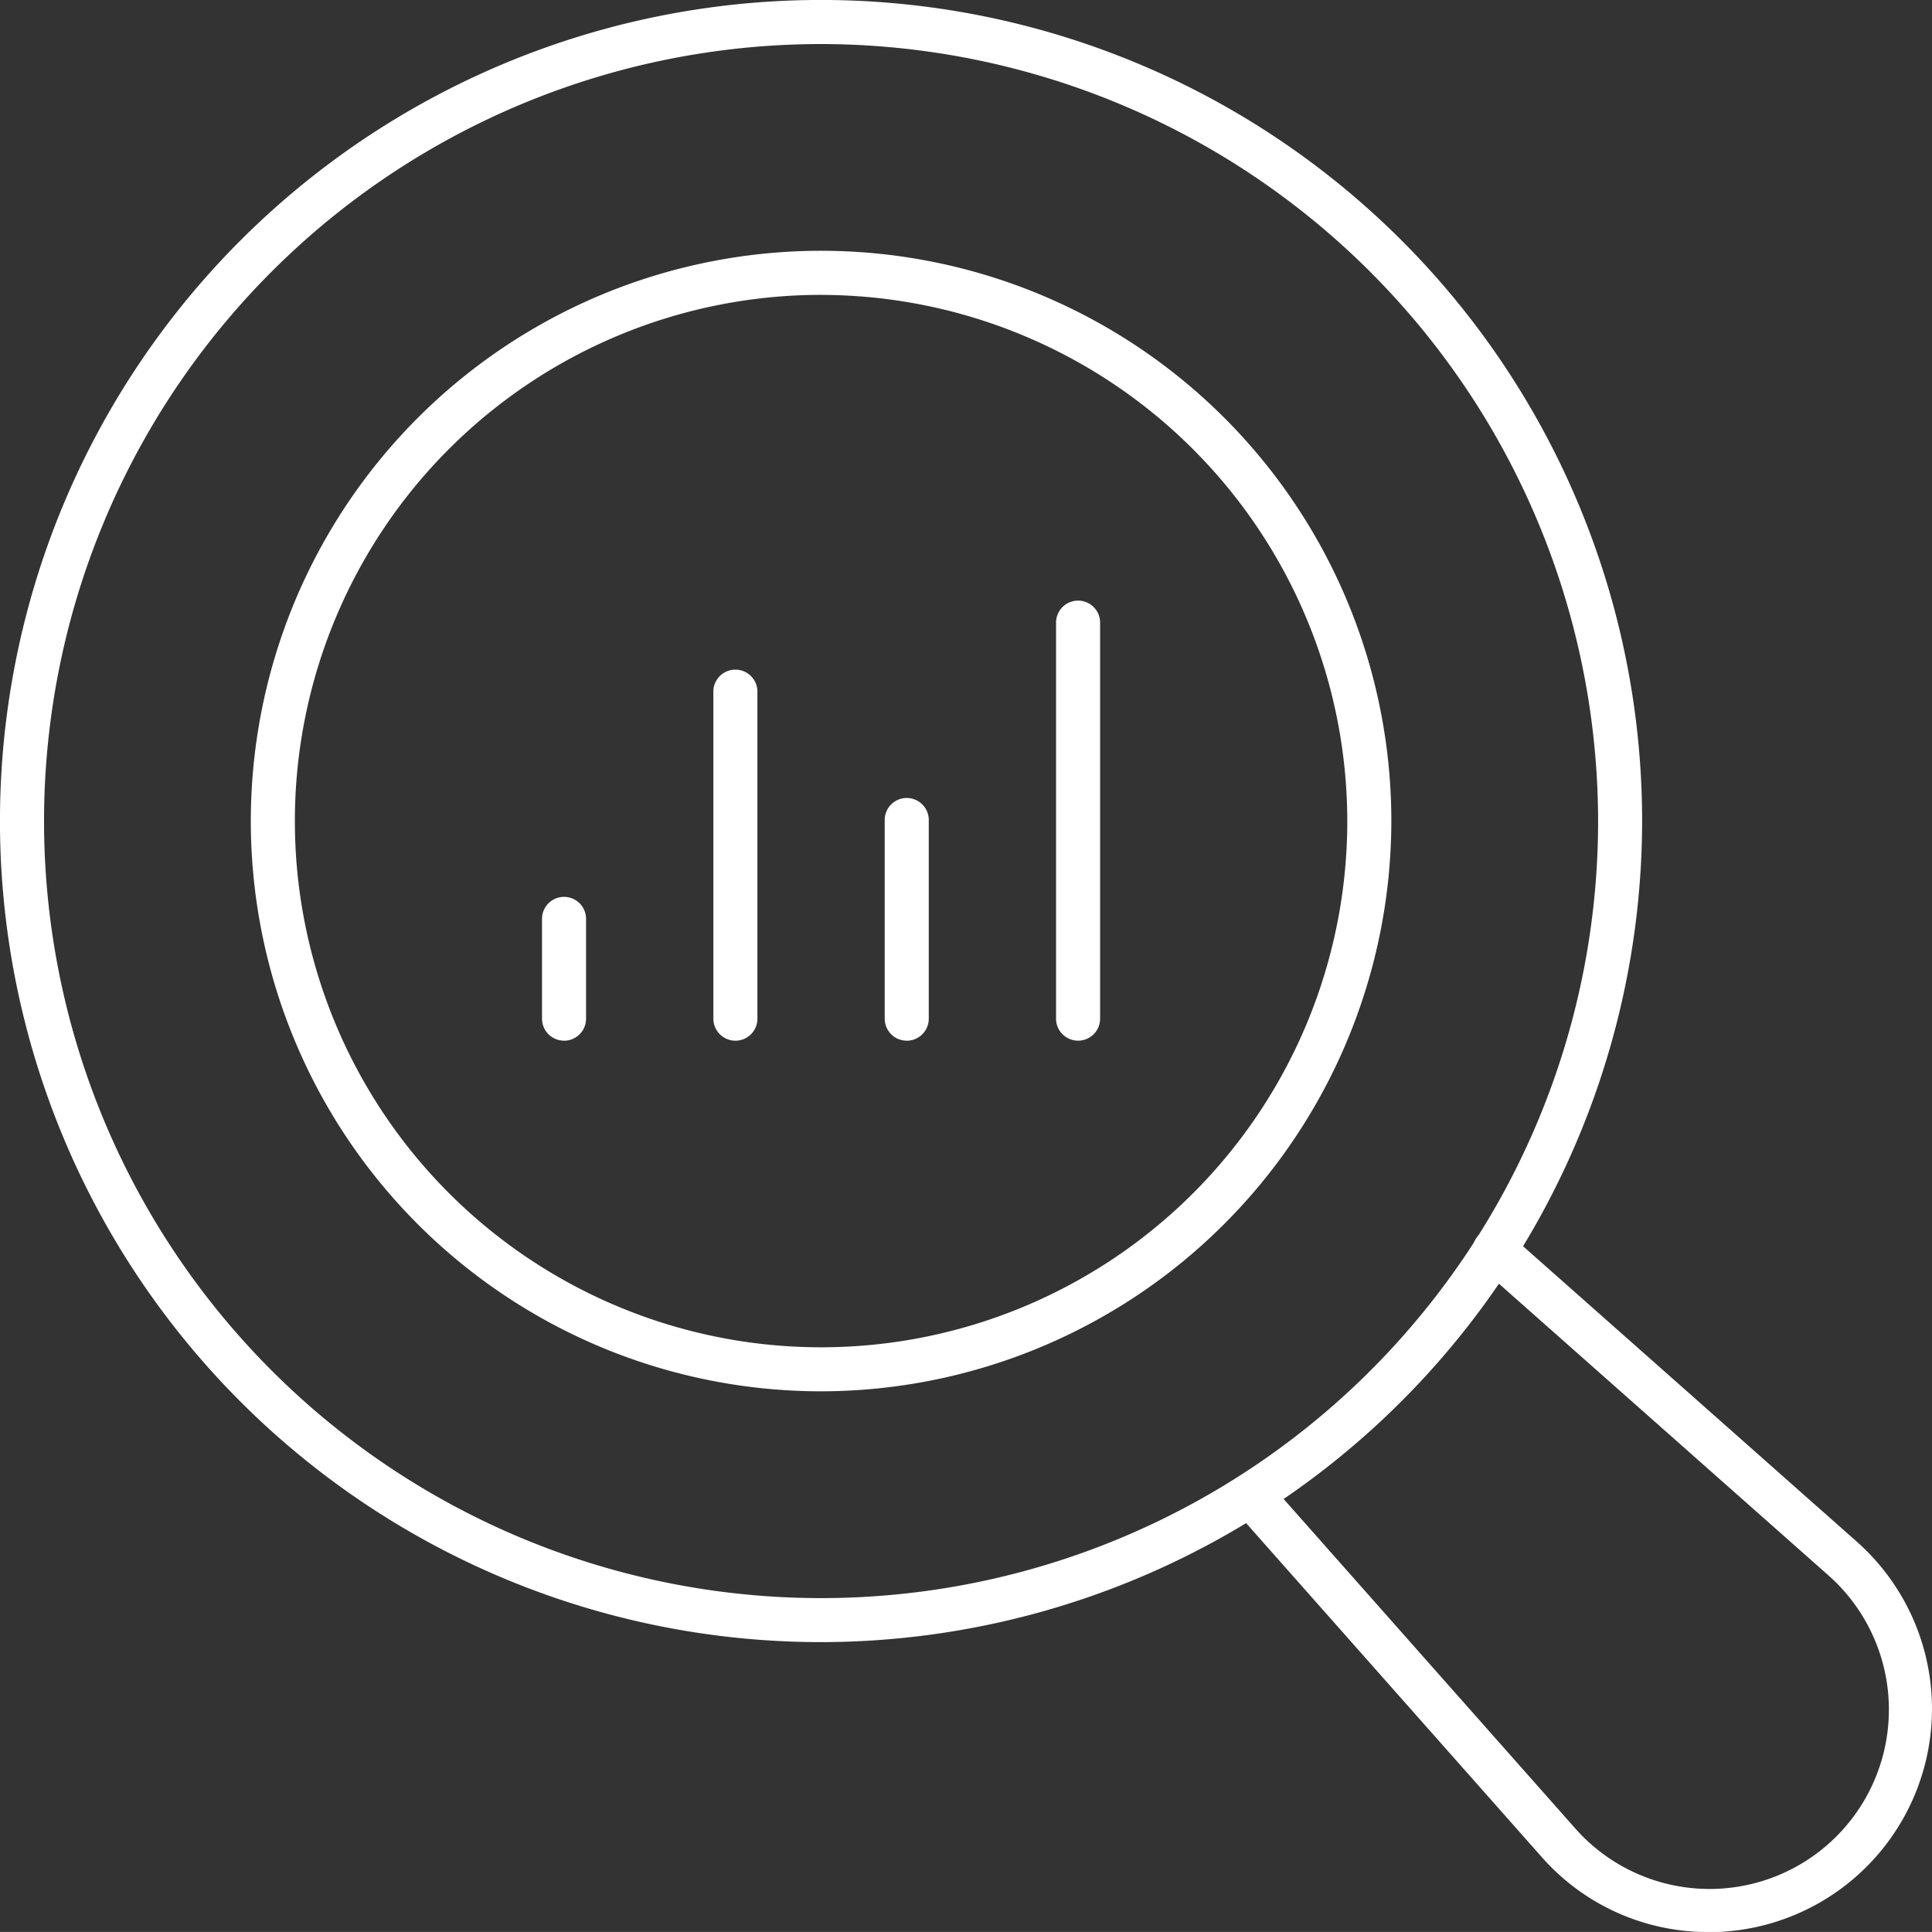
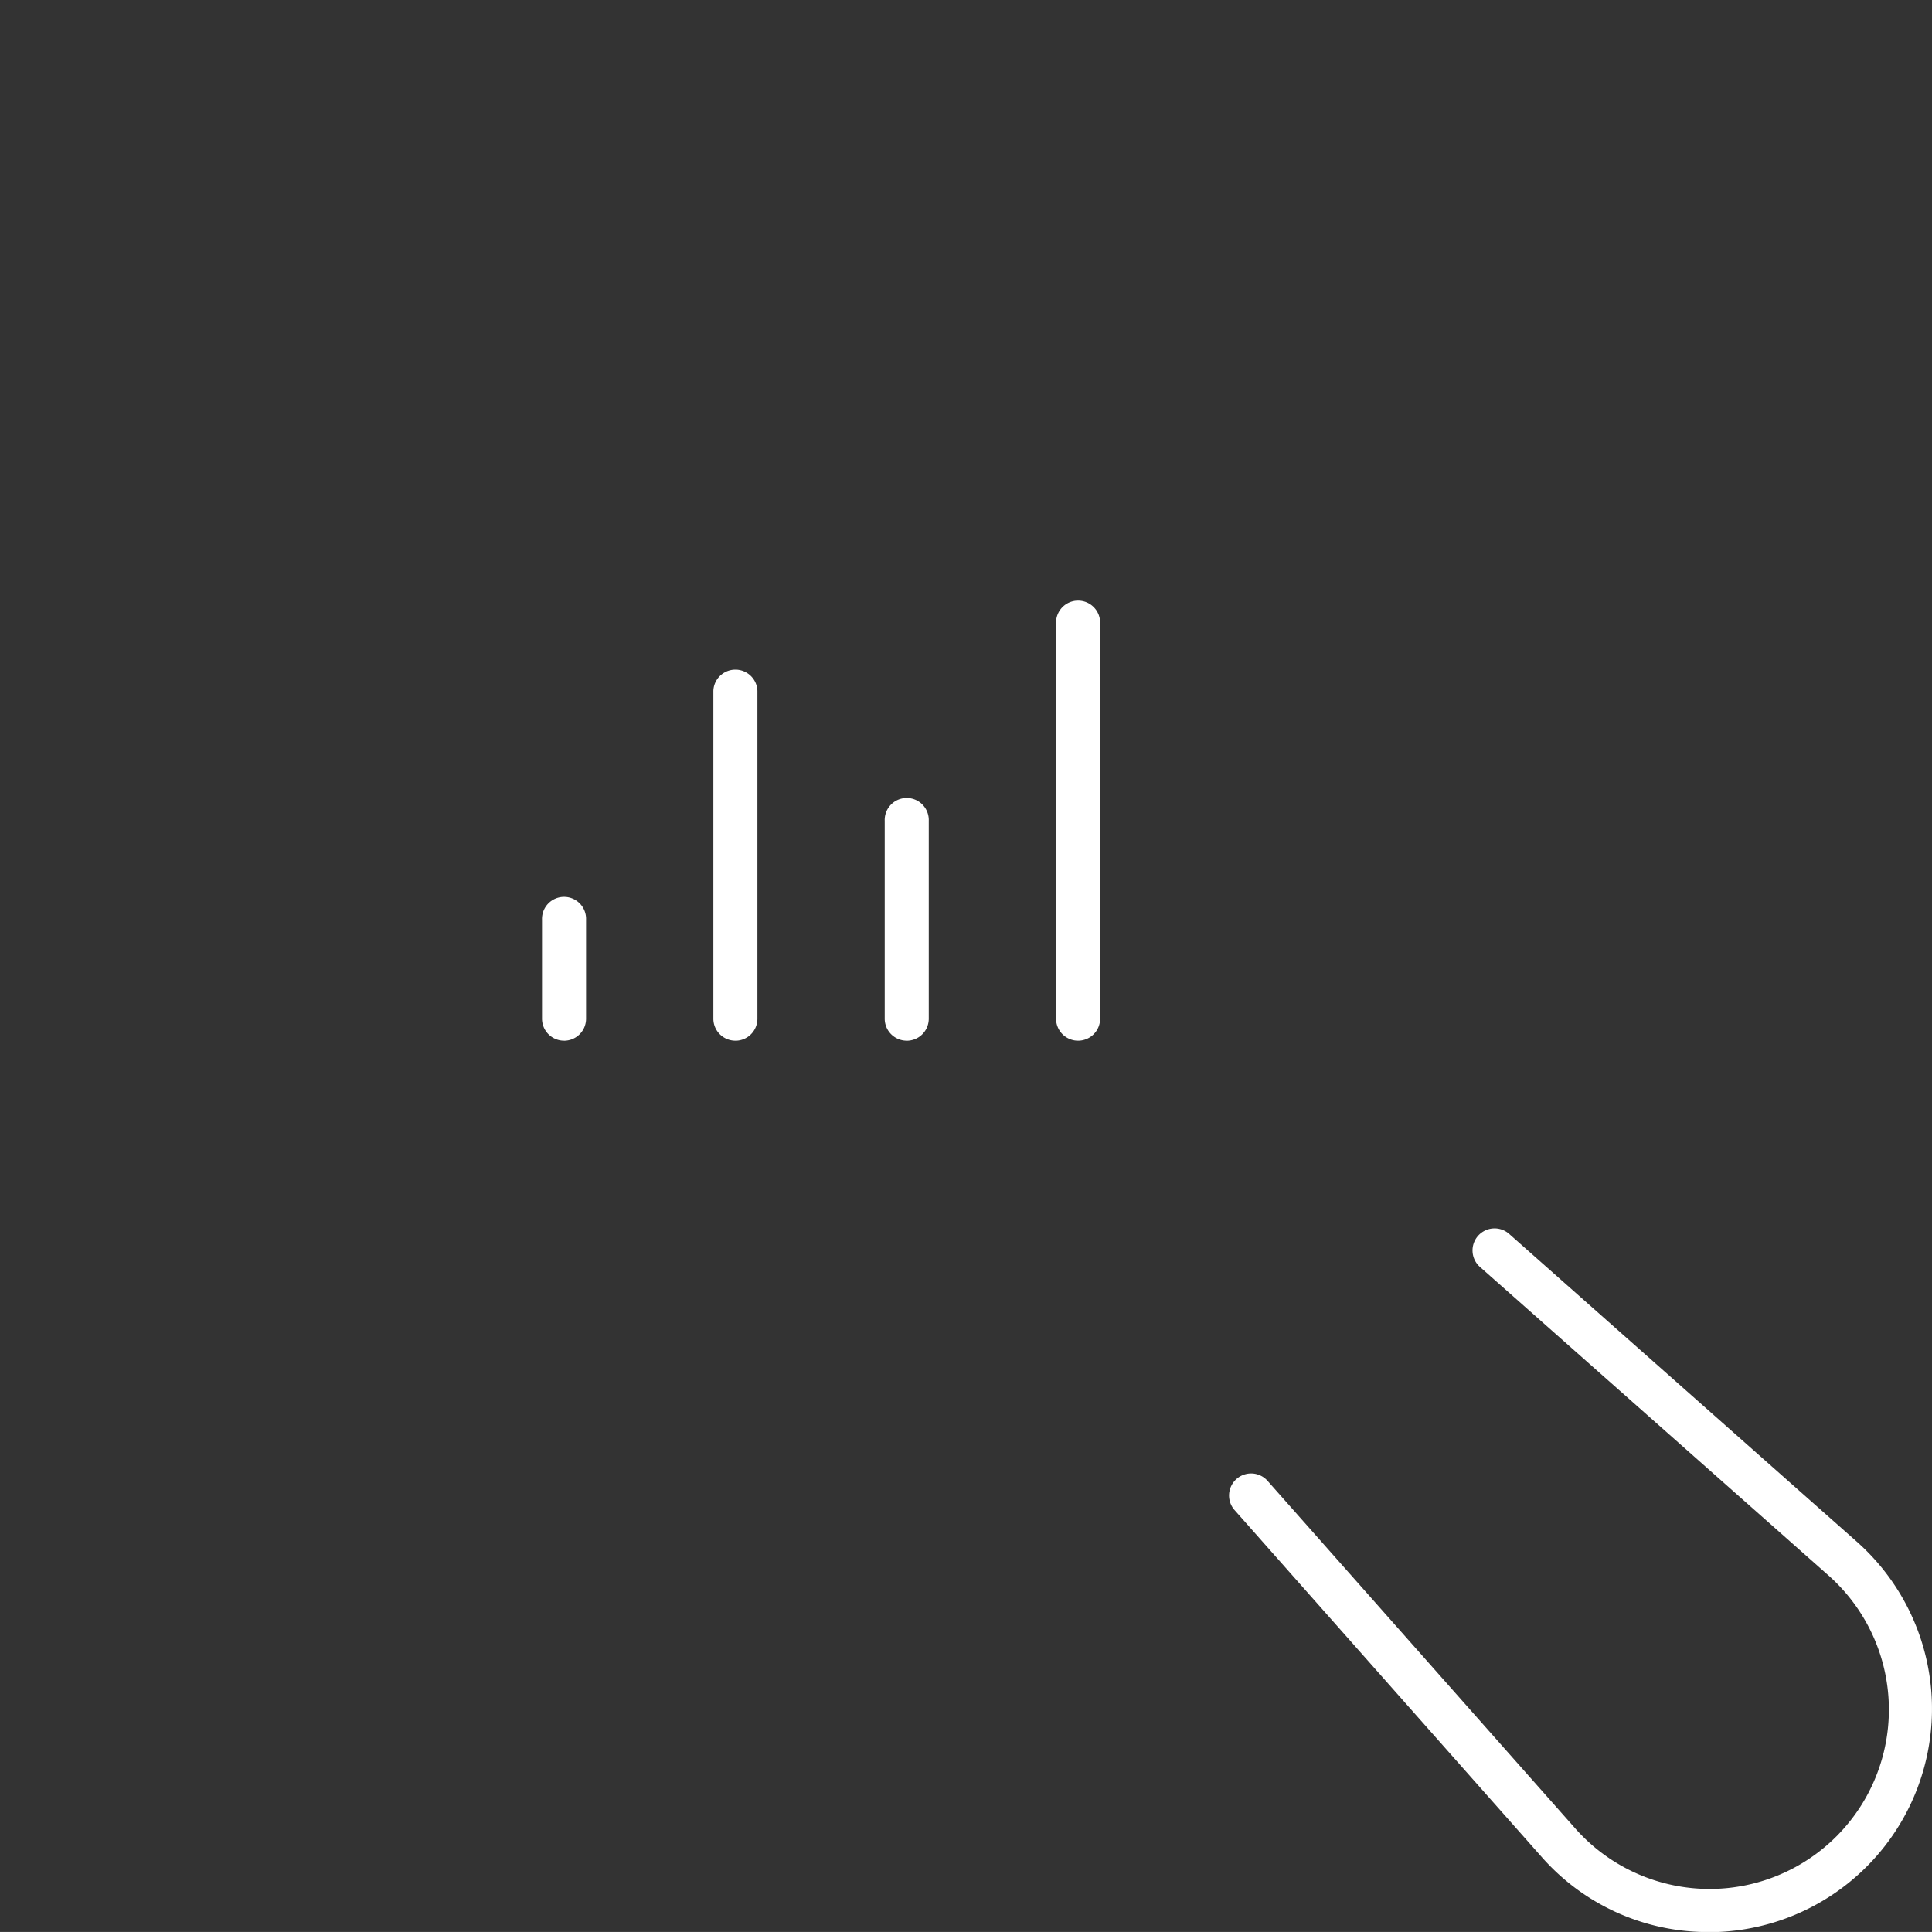
<svg xmlns="http://www.w3.org/2000/svg" id="Group_879" data-name="Group 879" width="55.745" height="55.744" viewBox="0 0 55.745 55.744">
  <rect x="0" y="0" width="55.745" height="55.744" fill="#333333" stroke="none" />
  <defs>
    <clipPath id="clip-path">
      <rect id="Rectangle_611" data-name="Rectangle 611" width="55.745" height="55.744" fill="#fff" />
    </clipPath>
  </defs>
  <g id="Group_878" data-name="Group 878" clip-path="url(#clip-path)">
-     <path id="Path_1848" data-name="Path 1848" d="M36.381,52.835A16.454,16.454,0,1,1,52.835,36.382,16.472,16.472,0,0,1,36.381,52.835m0-31.636A15.183,15.183,0,1,0,51.564,36.382,15.2,15.2,0,0,0,36.381,21.2" transform="translate(-12.69 -12.691)" fill="#fff" />
-     <path id="Path_1849" data-name="Path 1849" d="M23.691,47.381A23.691,23.691,0,1,1,47.381,23.691,23.717,23.717,0,0,1,23.691,47.381m0-46.11a22.42,22.42,0,1,0,22.42,22.42,22.445,22.445,0,0,0-22.42-22.42" fill="#fff" />
    <path id="Path_1850" data-name="Path 1850" d="M111.47,117.907l-.2,0a6.383,6.383,0,0,1-4.631-2.172l-8.863-10.012a.636.636,0,0,1,.952-.843l8.863,10.012a5.174,5.174,0,1,0,7.3-7.3l-10.013-8.863a.636.636,0,1,1,.843-.952l10.012,8.863a6.445,6.445,0,0,1-4.263,11.273" transform="translate(-62.164 -62.163)" fill="#fff" />
    <path id="Path_1851" data-name="Path 1851" d="M43.7,75.451a.635.635,0,0,1-.636-.636V71.963a.636.636,0,1,1,1.271,0v2.853a.635.635,0,0,1-.636.636" transform="translate(-27.425 -45.424)" fill="#fff" />
    <path id="Path_1852" data-name="Path 1852" d="M57.314,63.865a.635.635,0,0,1-.636-.636V53.77a.636.636,0,0,1,1.271,0v9.46a.635.635,0,0,1-.636.636" transform="translate(-36.095 -33.838)" fill="#fff" />
    <path id="Path_1853" data-name="Path 1853" d="M70.928,70.447a.635.635,0,0,1-.636-.636V64.106a.636.636,0,1,1,1.271,0v5.706a.635.635,0,0,1-.636.636" transform="translate(-44.765 -40.42)" fill="#fff" />
    <path id="Path_1854" data-name="Path 1854" d="M84.542,60.46a.635.635,0,0,1-.636-.636v-11.4a.636.636,0,1,1,1.271,0v11.4a.635.635,0,0,1-.636.636" transform="translate(-53.435 -30.433)" fill="#fff" />
  </g>
</svg>